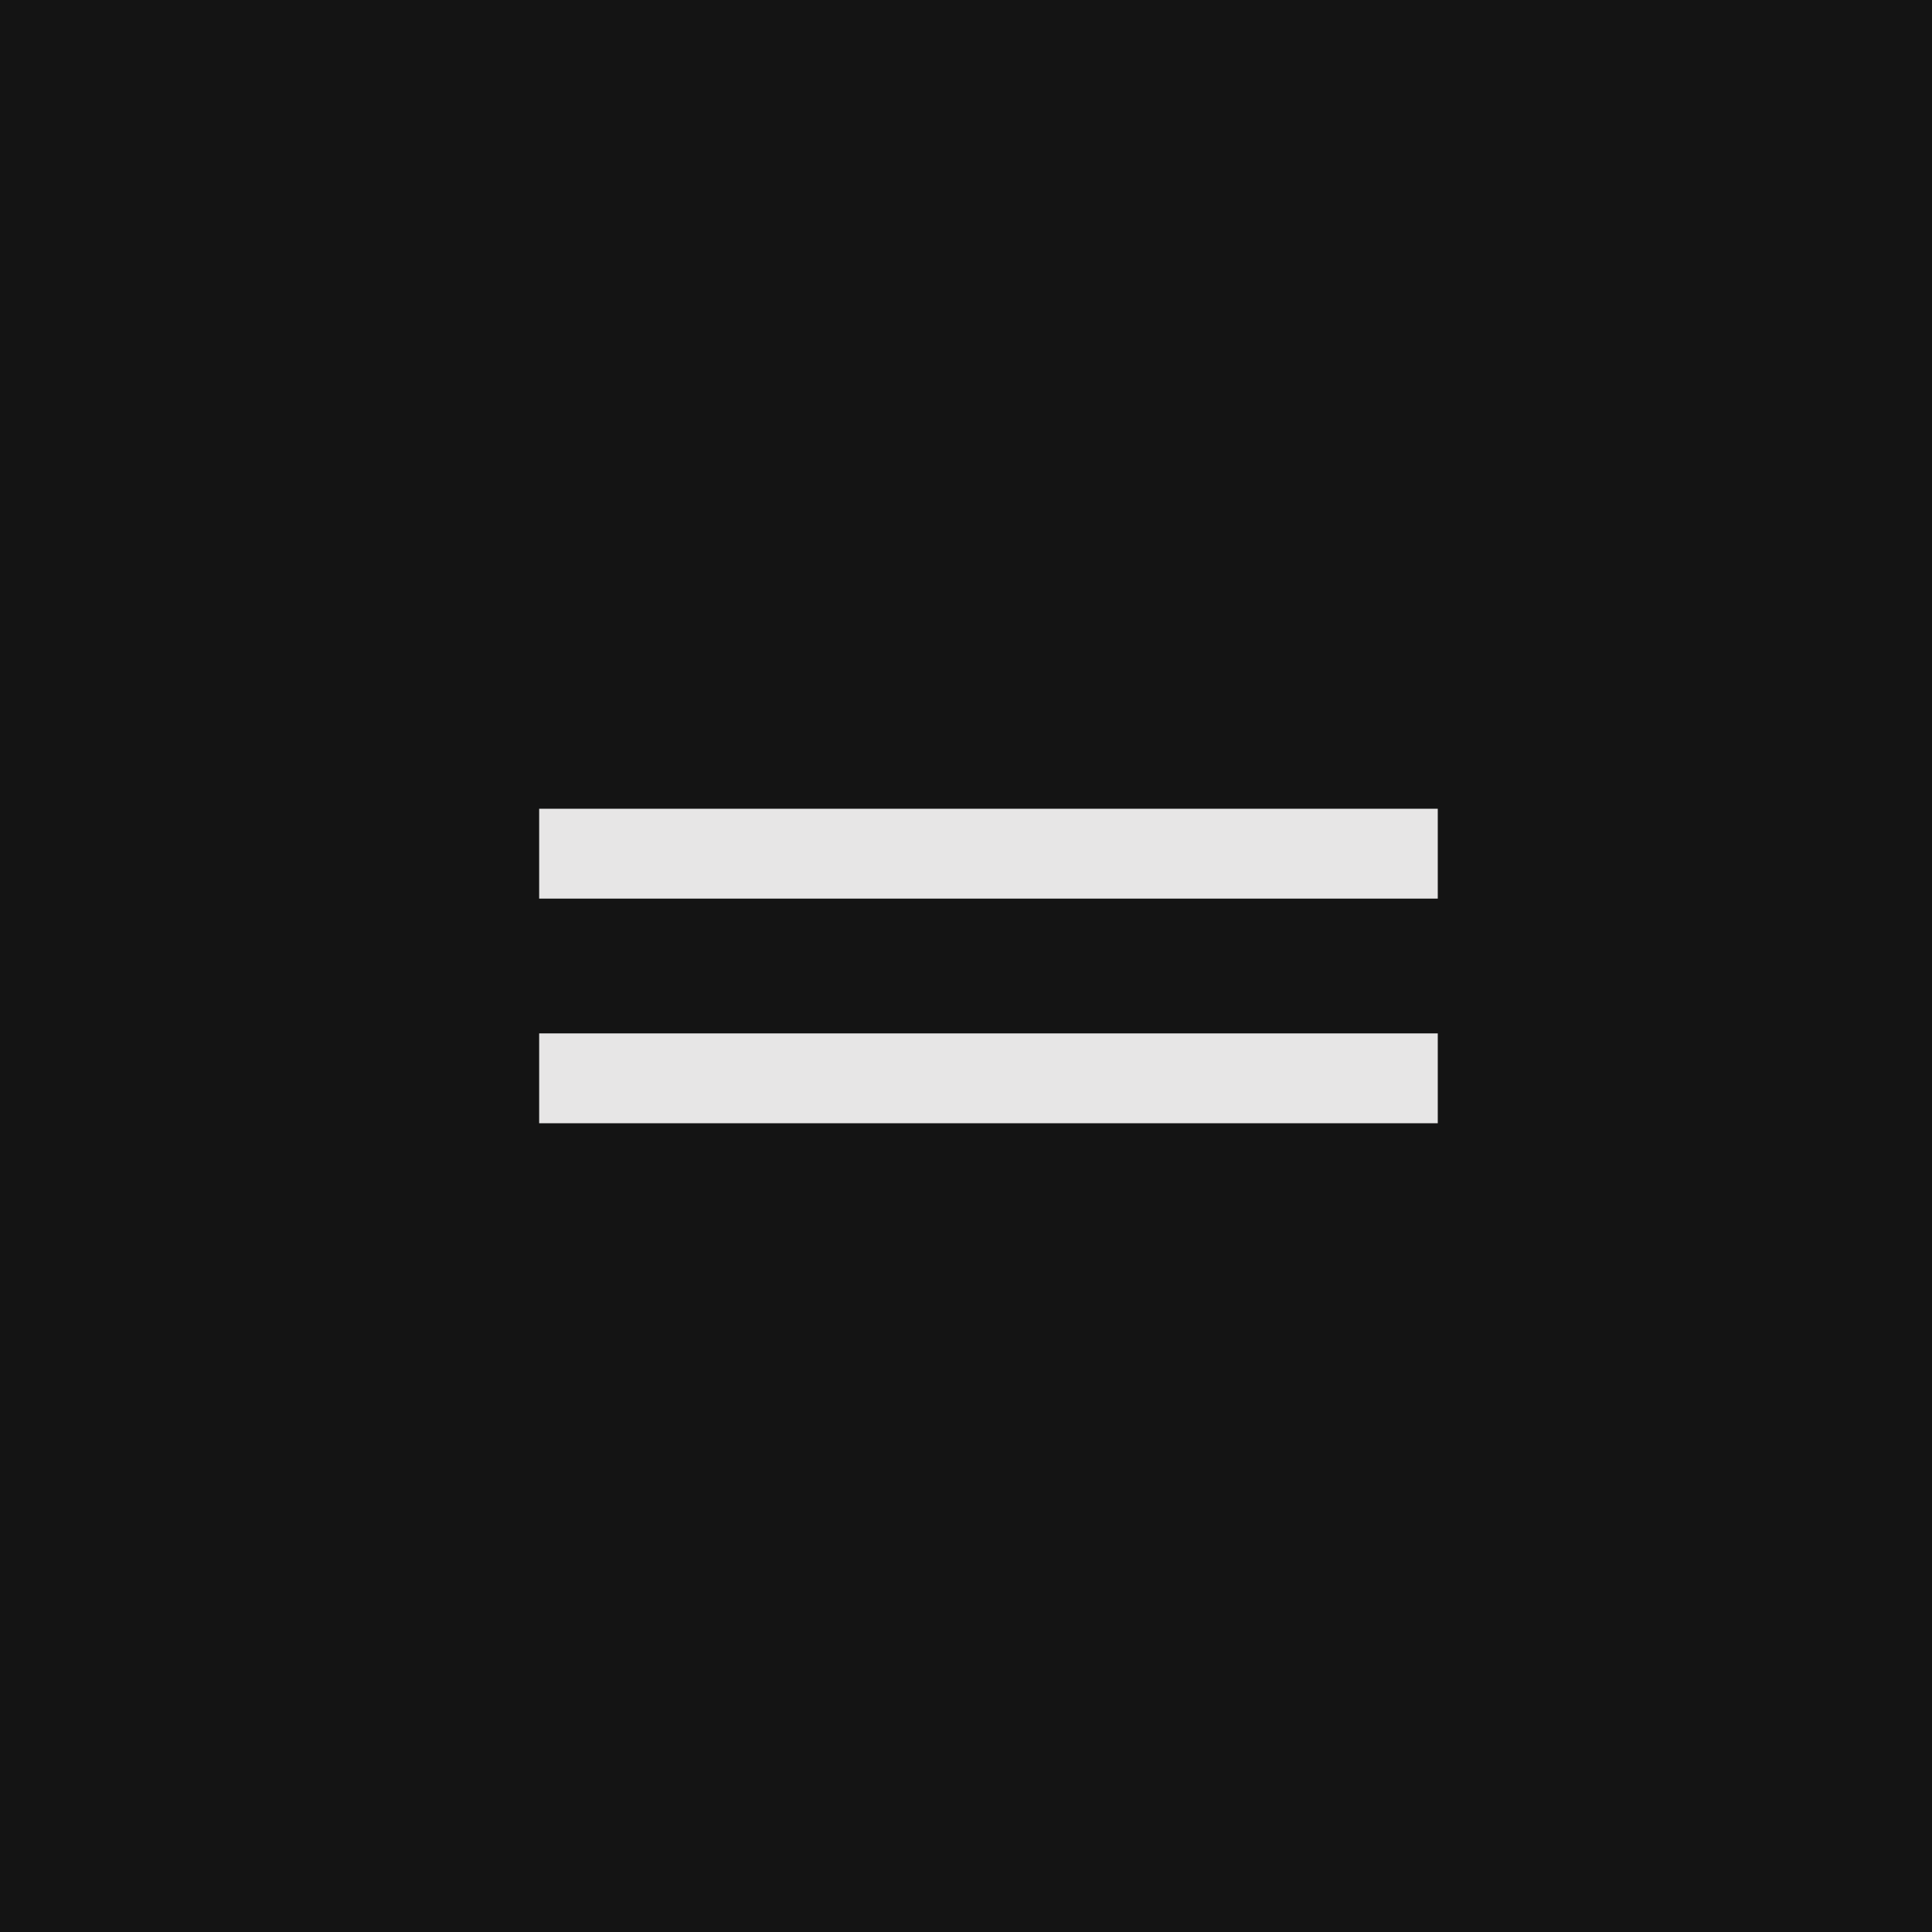
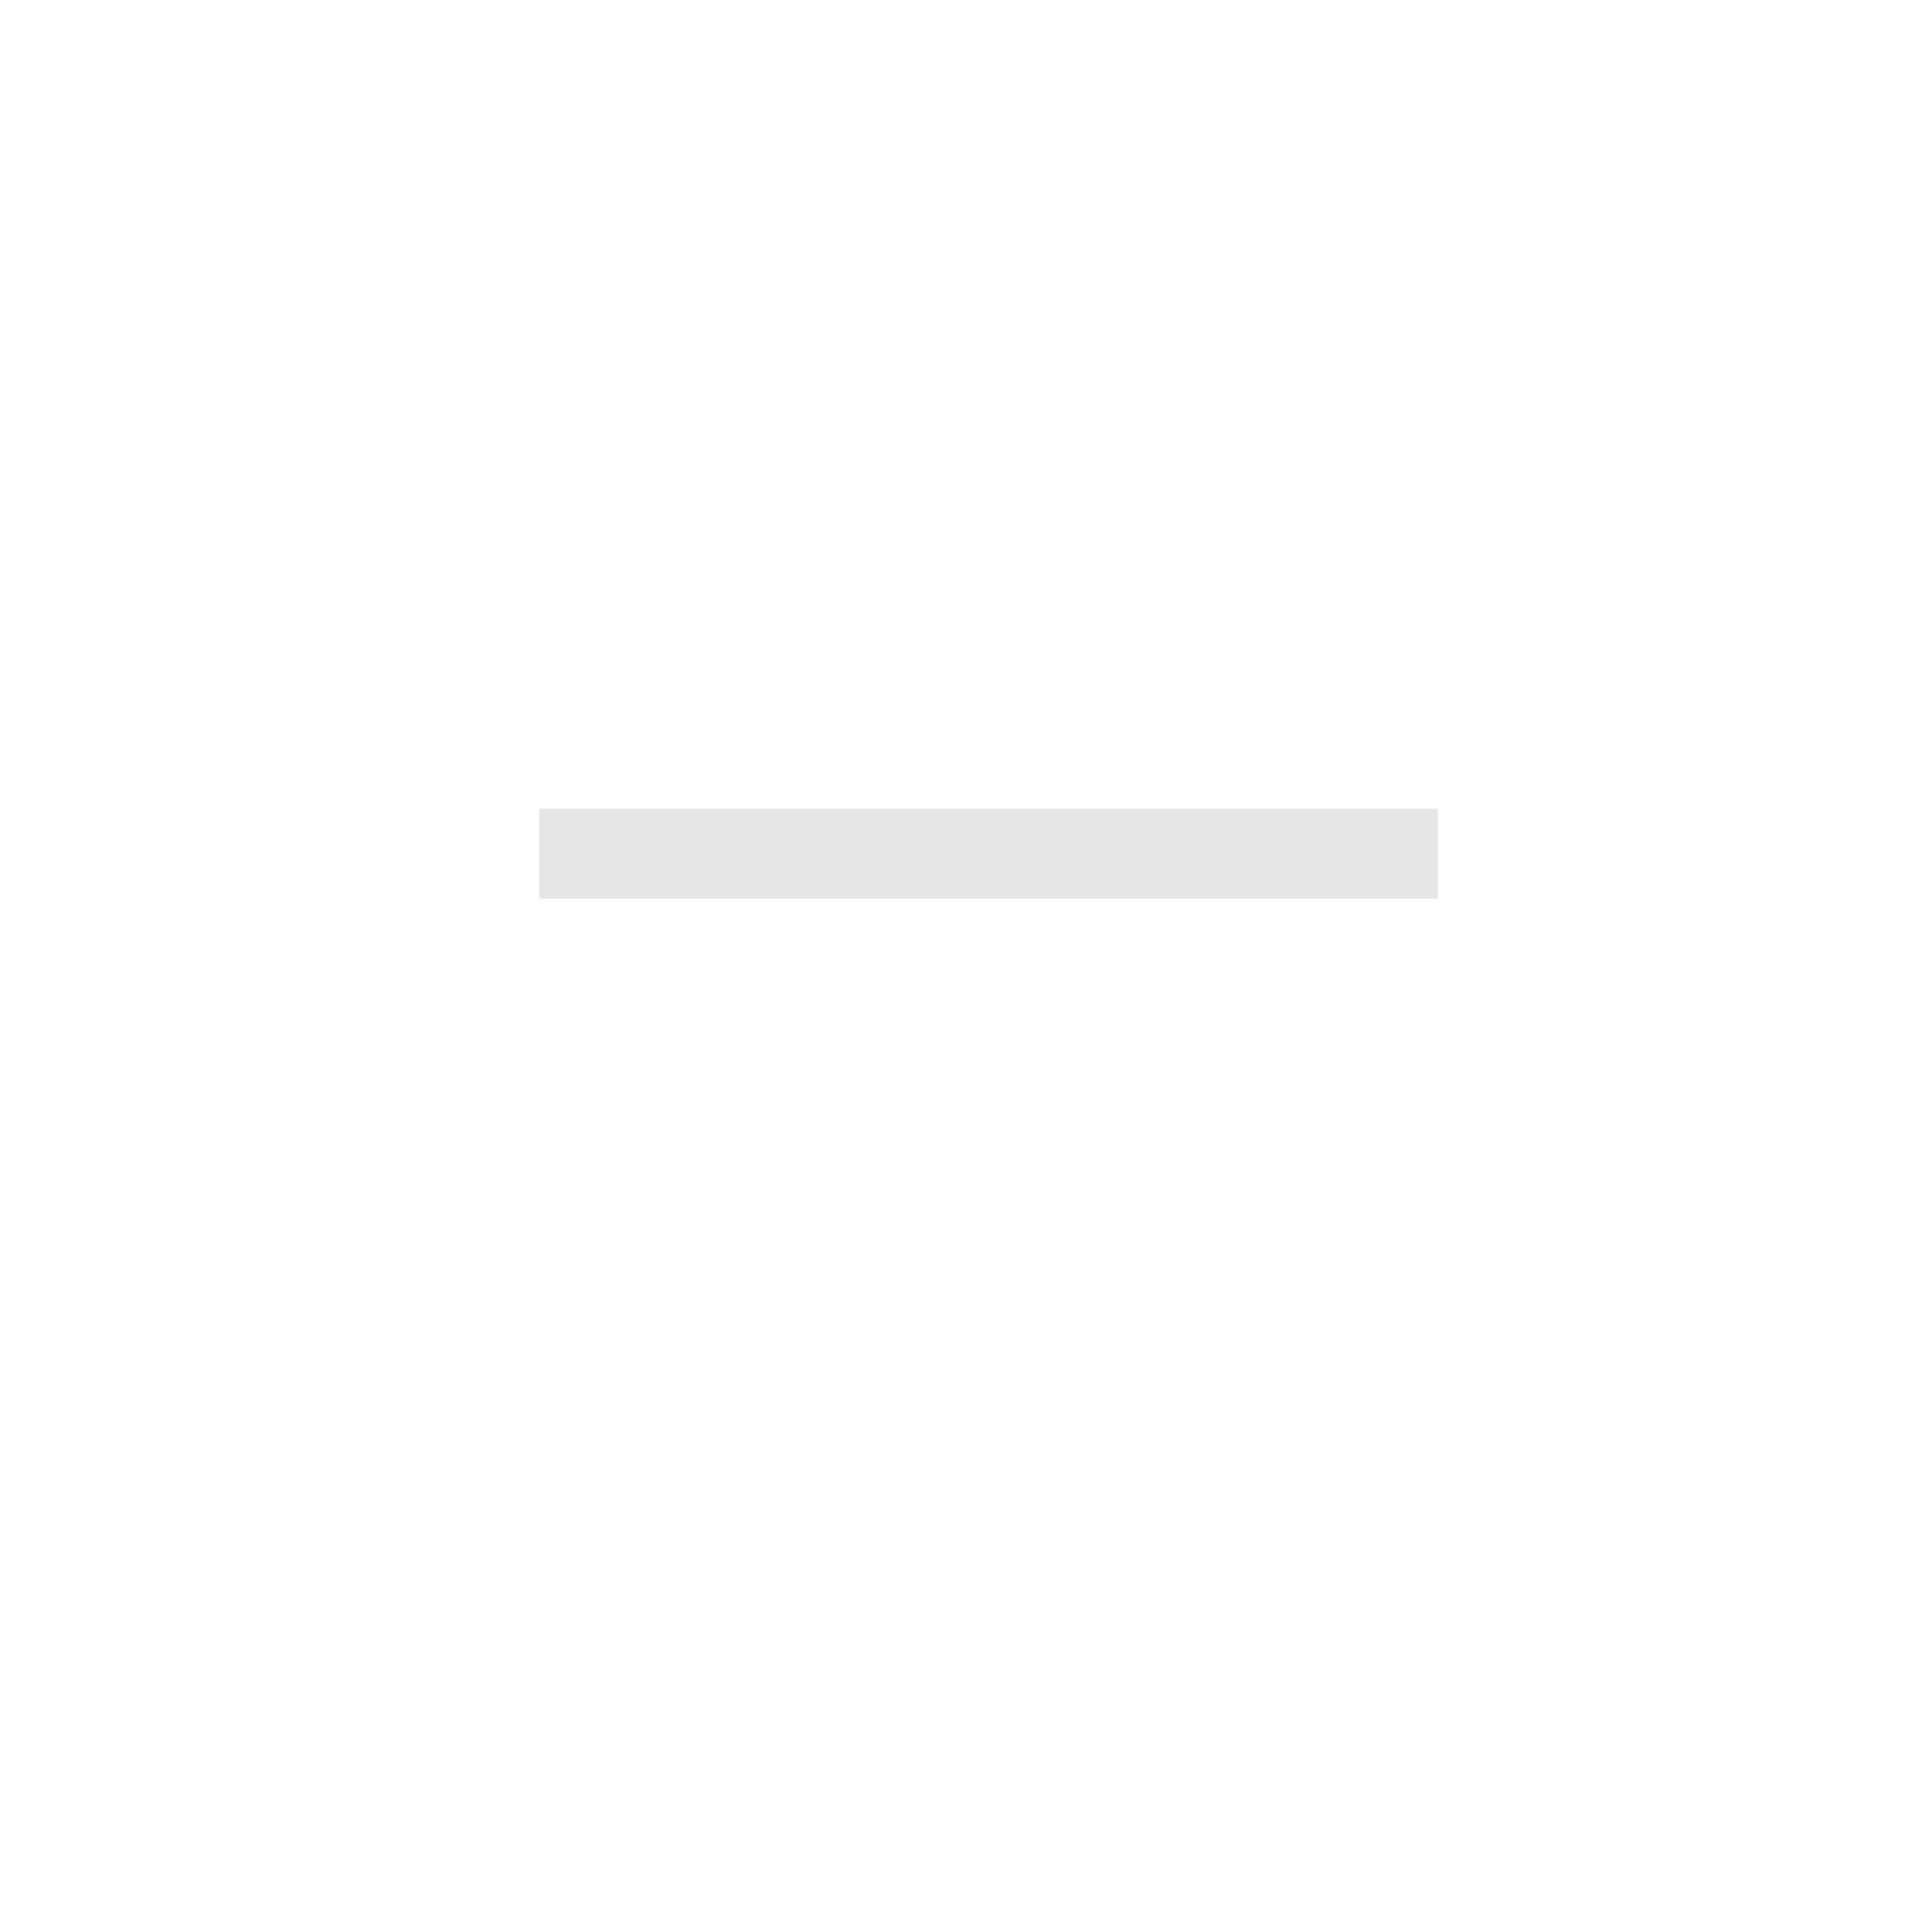
<svg xmlns="http://www.w3.org/2000/svg" width="43" height="43" viewBox="0 0 43 43" fill="none">
-   <rect width="43" height="43" fill="#141414" />
  <path d="M12 19H32" stroke="#E7E6E6" stroke-width="2" />
-   <path d="M12 24H32" stroke="#E7E6E6" stroke-width="2" />
</svg>